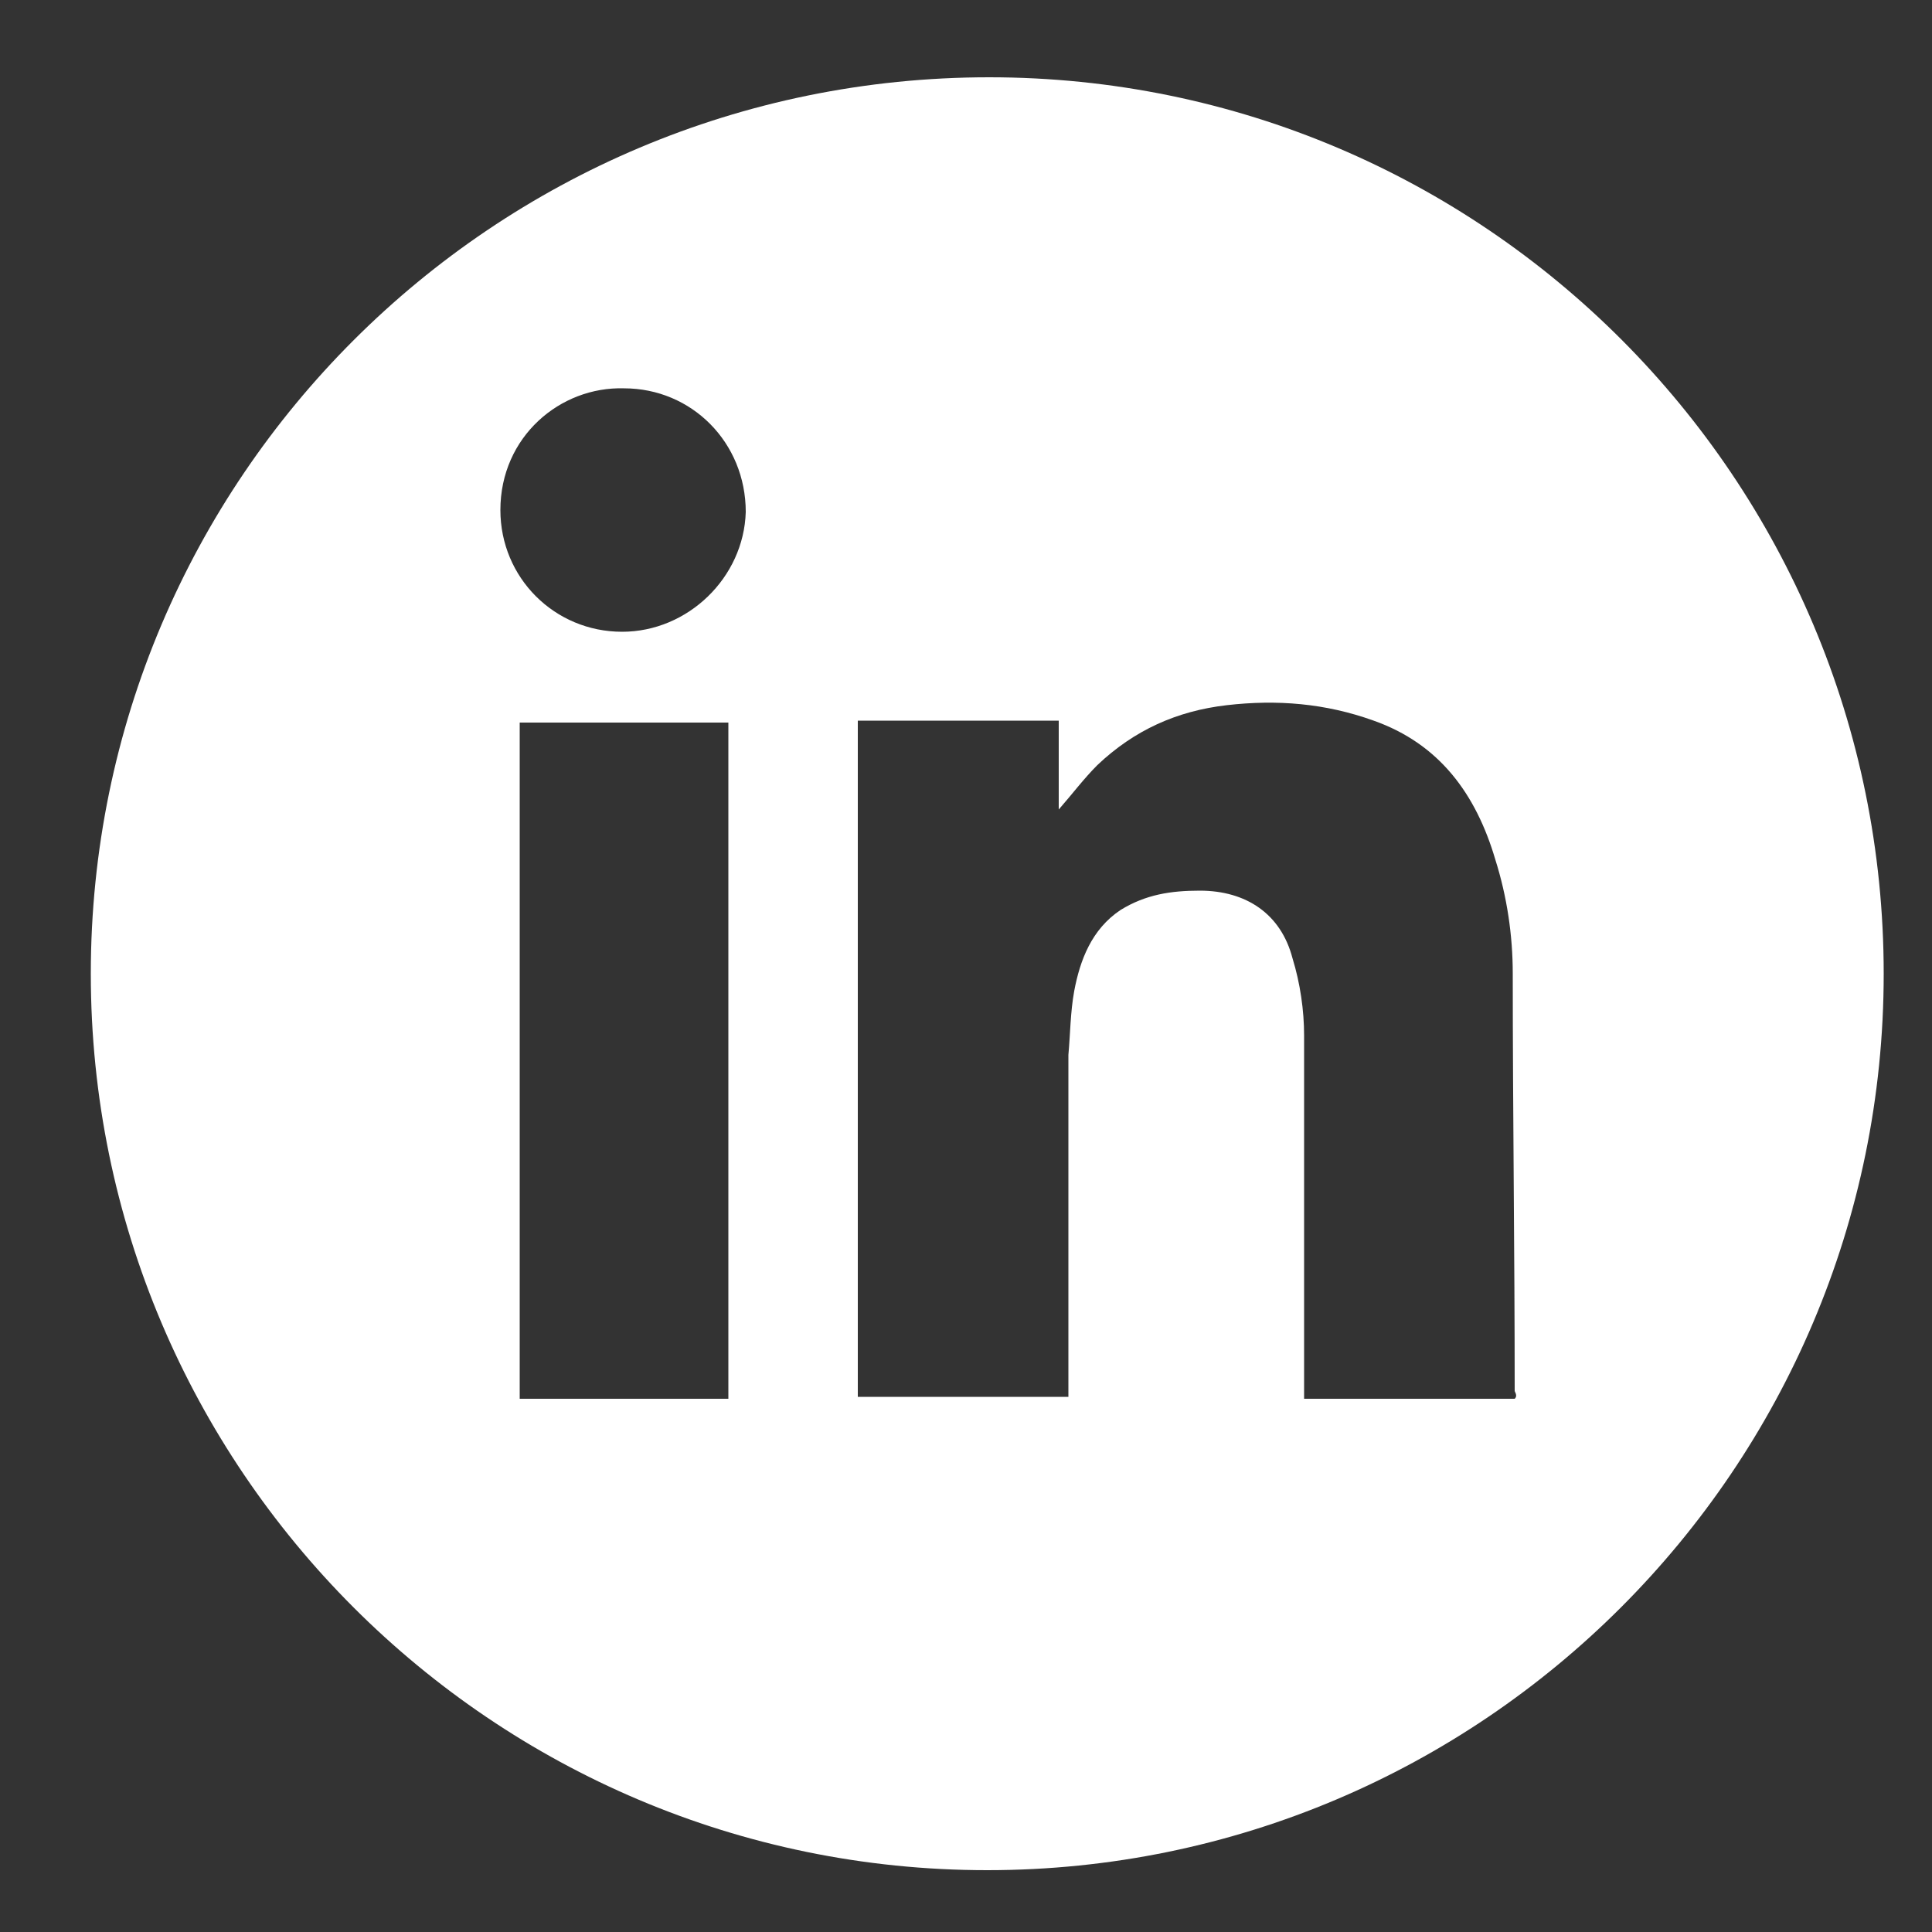
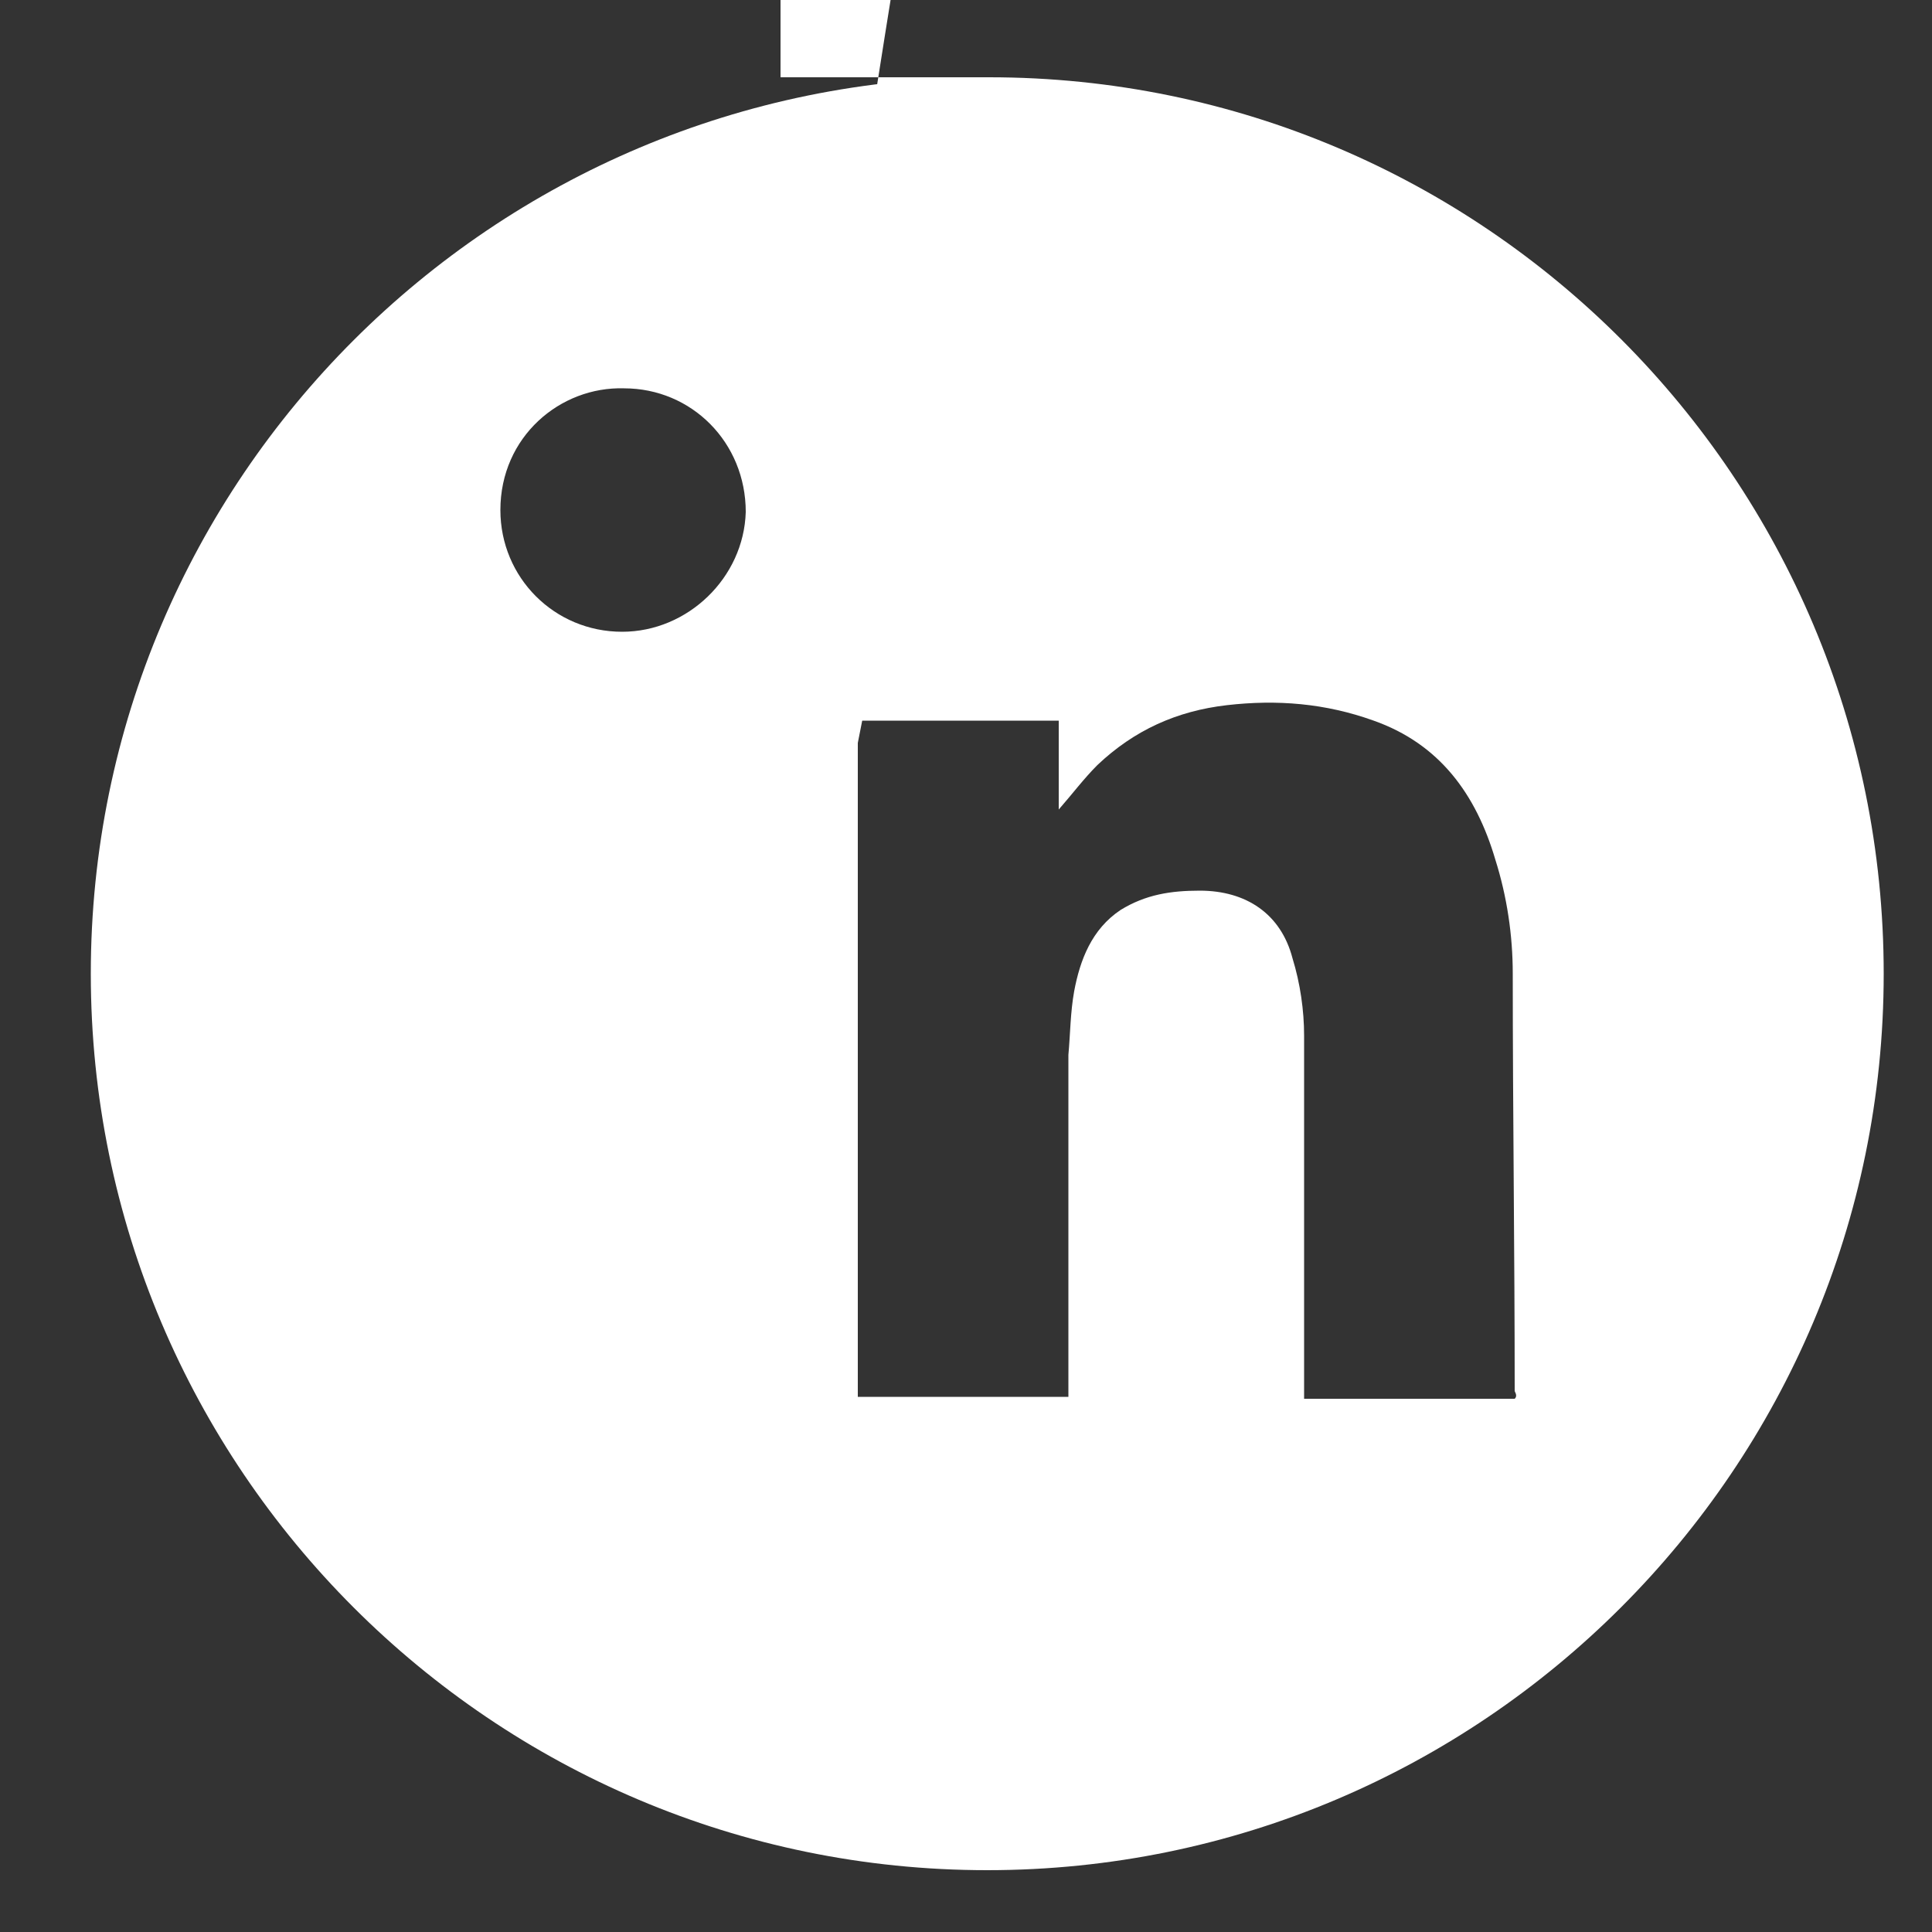
<svg xmlns="http://www.w3.org/2000/svg" version="1.1" id="Layer_1" x="0px" y="0px" viewBox="0 0 100 100" style="enable-background:new 0 0 100 100;" xml:space="preserve">
  <rect x="0" y="0" width="100" height="100" fill="#333333" stroke="none" />
  <style type="text/css">
	.st0{fill:#FFFFFF;}
</style>
-   <path class="st0" d="M51.2,4C25.5,4,4.7,24.8,4.7,50.4s20.8,46.4,46.4,46.4s46.4-20.8,46.4-46.4S76.8,4,51.2,4z M37.7,72.4  c-3.6,0-7.2,0-10.8,0c0-11.6,0-23.3,0-35c3.6,0,7.2,0,10.8,0C37.7,49.1,37.7,60.7,37.7,72.4z M32.2,32.7c-3.5,0-6.3-2.8-6.3-6.3  c0-3.8,3.1-6.4,6.4-6.3c3.5,0,6.3,2.8,6.3,6.4C38.5,29.9,35.6,32.7,32.2,32.7z M78.4,72.4c-3.6,0-7.2,0-10.9,0c0-0.3,0-0.5,0-0.8  c0-6,0-12,0-18c0-1.3-0.2-2.7-0.6-4c-0.6-2.3-2.4-3.5-4.8-3.5c-1.5,0-2.8,0.2-4.1,1c-1.5,1-2.1,2.6-2.4,4.2  c-0.2,1.1-0.2,2.2-0.3,3.3c0,5.6,0,11.3,0,16.9c0,0.3,0,0.5,0,0.8c-3.7,0-7.3,0-10.9,0c0-11.7,0-23.3,0-35c3.4,0,6.9,0,10.4,0  c0,1.6,0,3.1,0,4.6c0.7-0.8,1.3-1.6,2-2.3c1.9-1.8,4.1-2.8,6.7-3.1c2.6-0.3,5.1-0.1,7.6,0.8c3.4,1.2,5.3,3.8,6.3,7.2  c0.6,1.9,0.9,3.9,0.9,5.9c0,7.2,0.1,14.4,0.1,21.6C78.5,72.2,78.5,72.3,78.4,72.4z" />
+   <path class="st0" d="M51.2,4C25.5,4,4.7,24.8,4.7,50.4s20.8,46.4,46.4,46.4s46.4-20.8,46.4-46.4S76.8,4,51.2,4z c-3.6,0-7.2,0-10.8,0c0-11.6,0-23.3,0-35c3.6,0,7.2,0,10.8,0C37.7,49.1,37.7,60.7,37.7,72.4z M32.2,32.7c-3.5,0-6.3-2.8-6.3-6.3  c0-3.8,3.1-6.4,6.4-6.3c3.5,0,6.3,2.8,6.3,6.4C38.5,29.9,35.6,32.7,32.2,32.7z M78.4,72.4c-3.6,0-7.2,0-10.9,0c0-0.3,0-0.5,0-0.8  c0-6,0-12,0-18c0-1.3-0.2-2.7-0.6-4c-0.6-2.3-2.4-3.5-4.8-3.5c-1.5,0-2.8,0.2-4.1,1c-1.5,1-2.1,2.6-2.4,4.2  c-0.2,1.1-0.2,2.2-0.3,3.3c0,5.6,0,11.3,0,16.9c0,0.3,0,0.5,0,0.8c-3.7,0-7.3,0-10.9,0c0-11.7,0-23.3,0-35c3.4,0,6.9,0,10.4,0  c0,1.6,0,3.1,0,4.6c0.7-0.8,1.3-1.6,2-2.3c1.9-1.8,4.1-2.8,6.7-3.1c2.6-0.3,5.1-0.1,7.6,0.8c3.4,1.2,5.3,3.8,6.3,7.2  c0.6,1.9,0.9,3.9,0.9,5.9c0,7.2,0.1,14.4,0.1,21.6C78.5,72.2,78.5,72.3,78.4,72.4z" />
</svg>